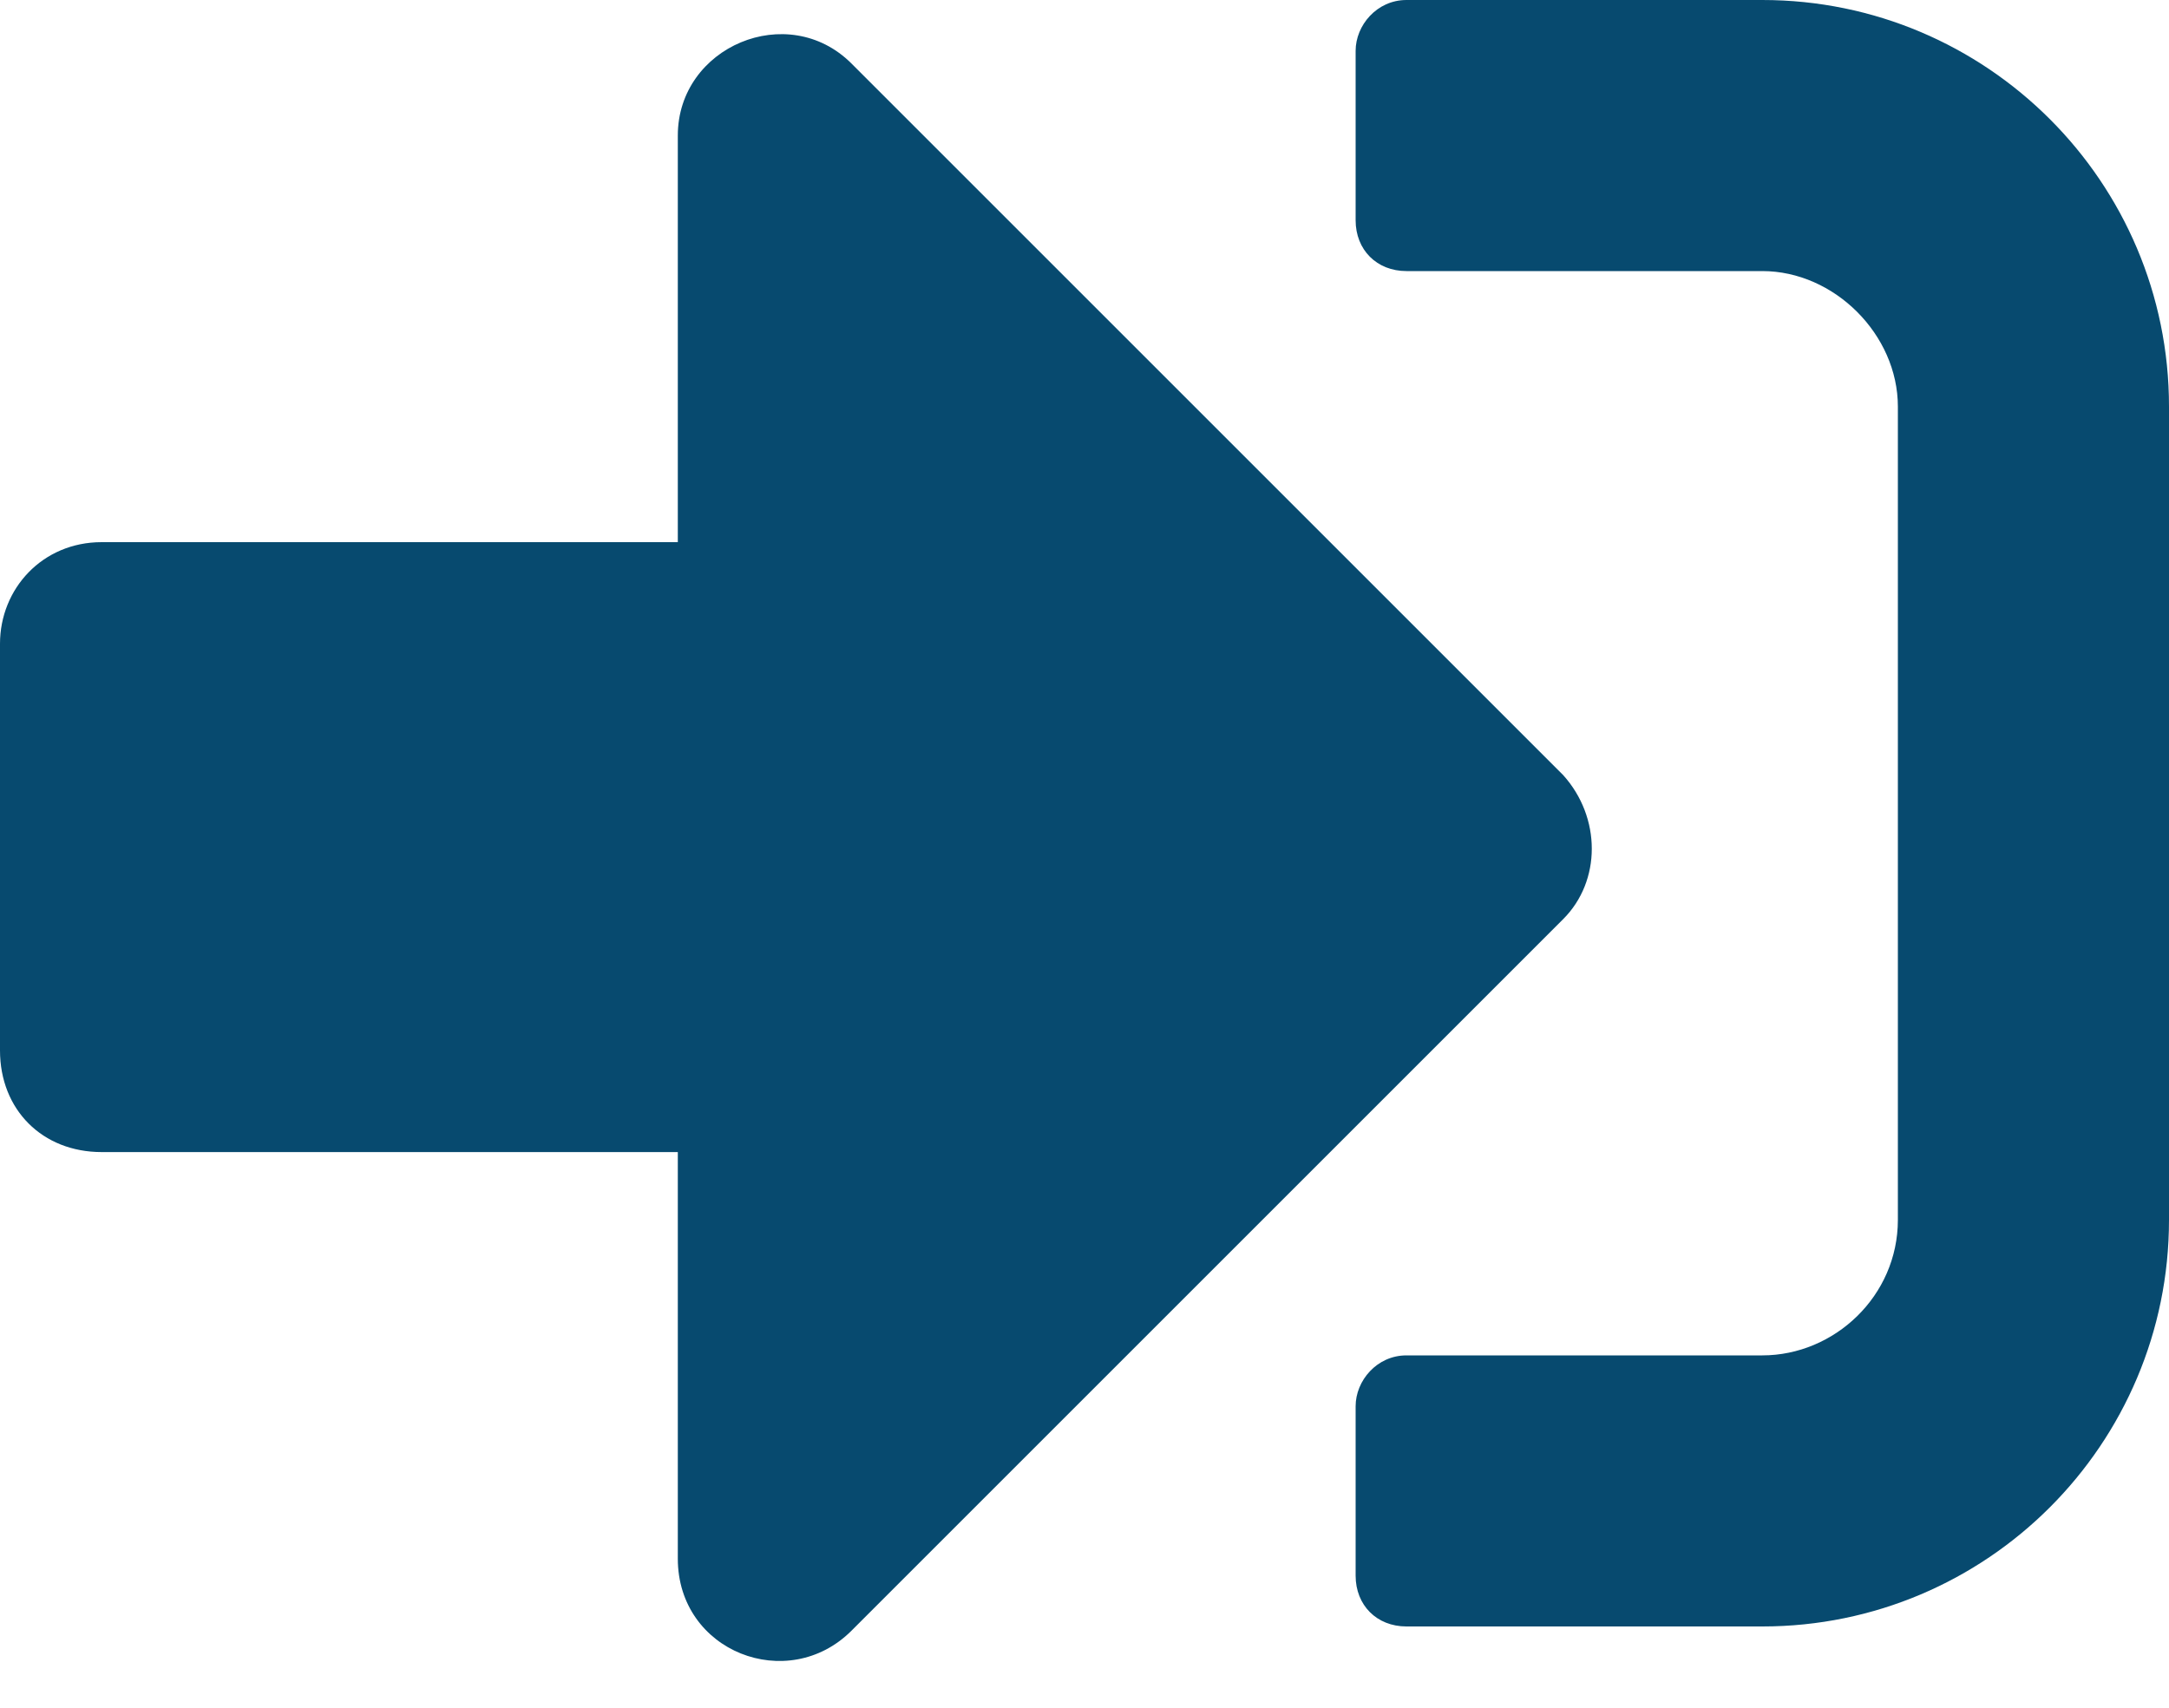
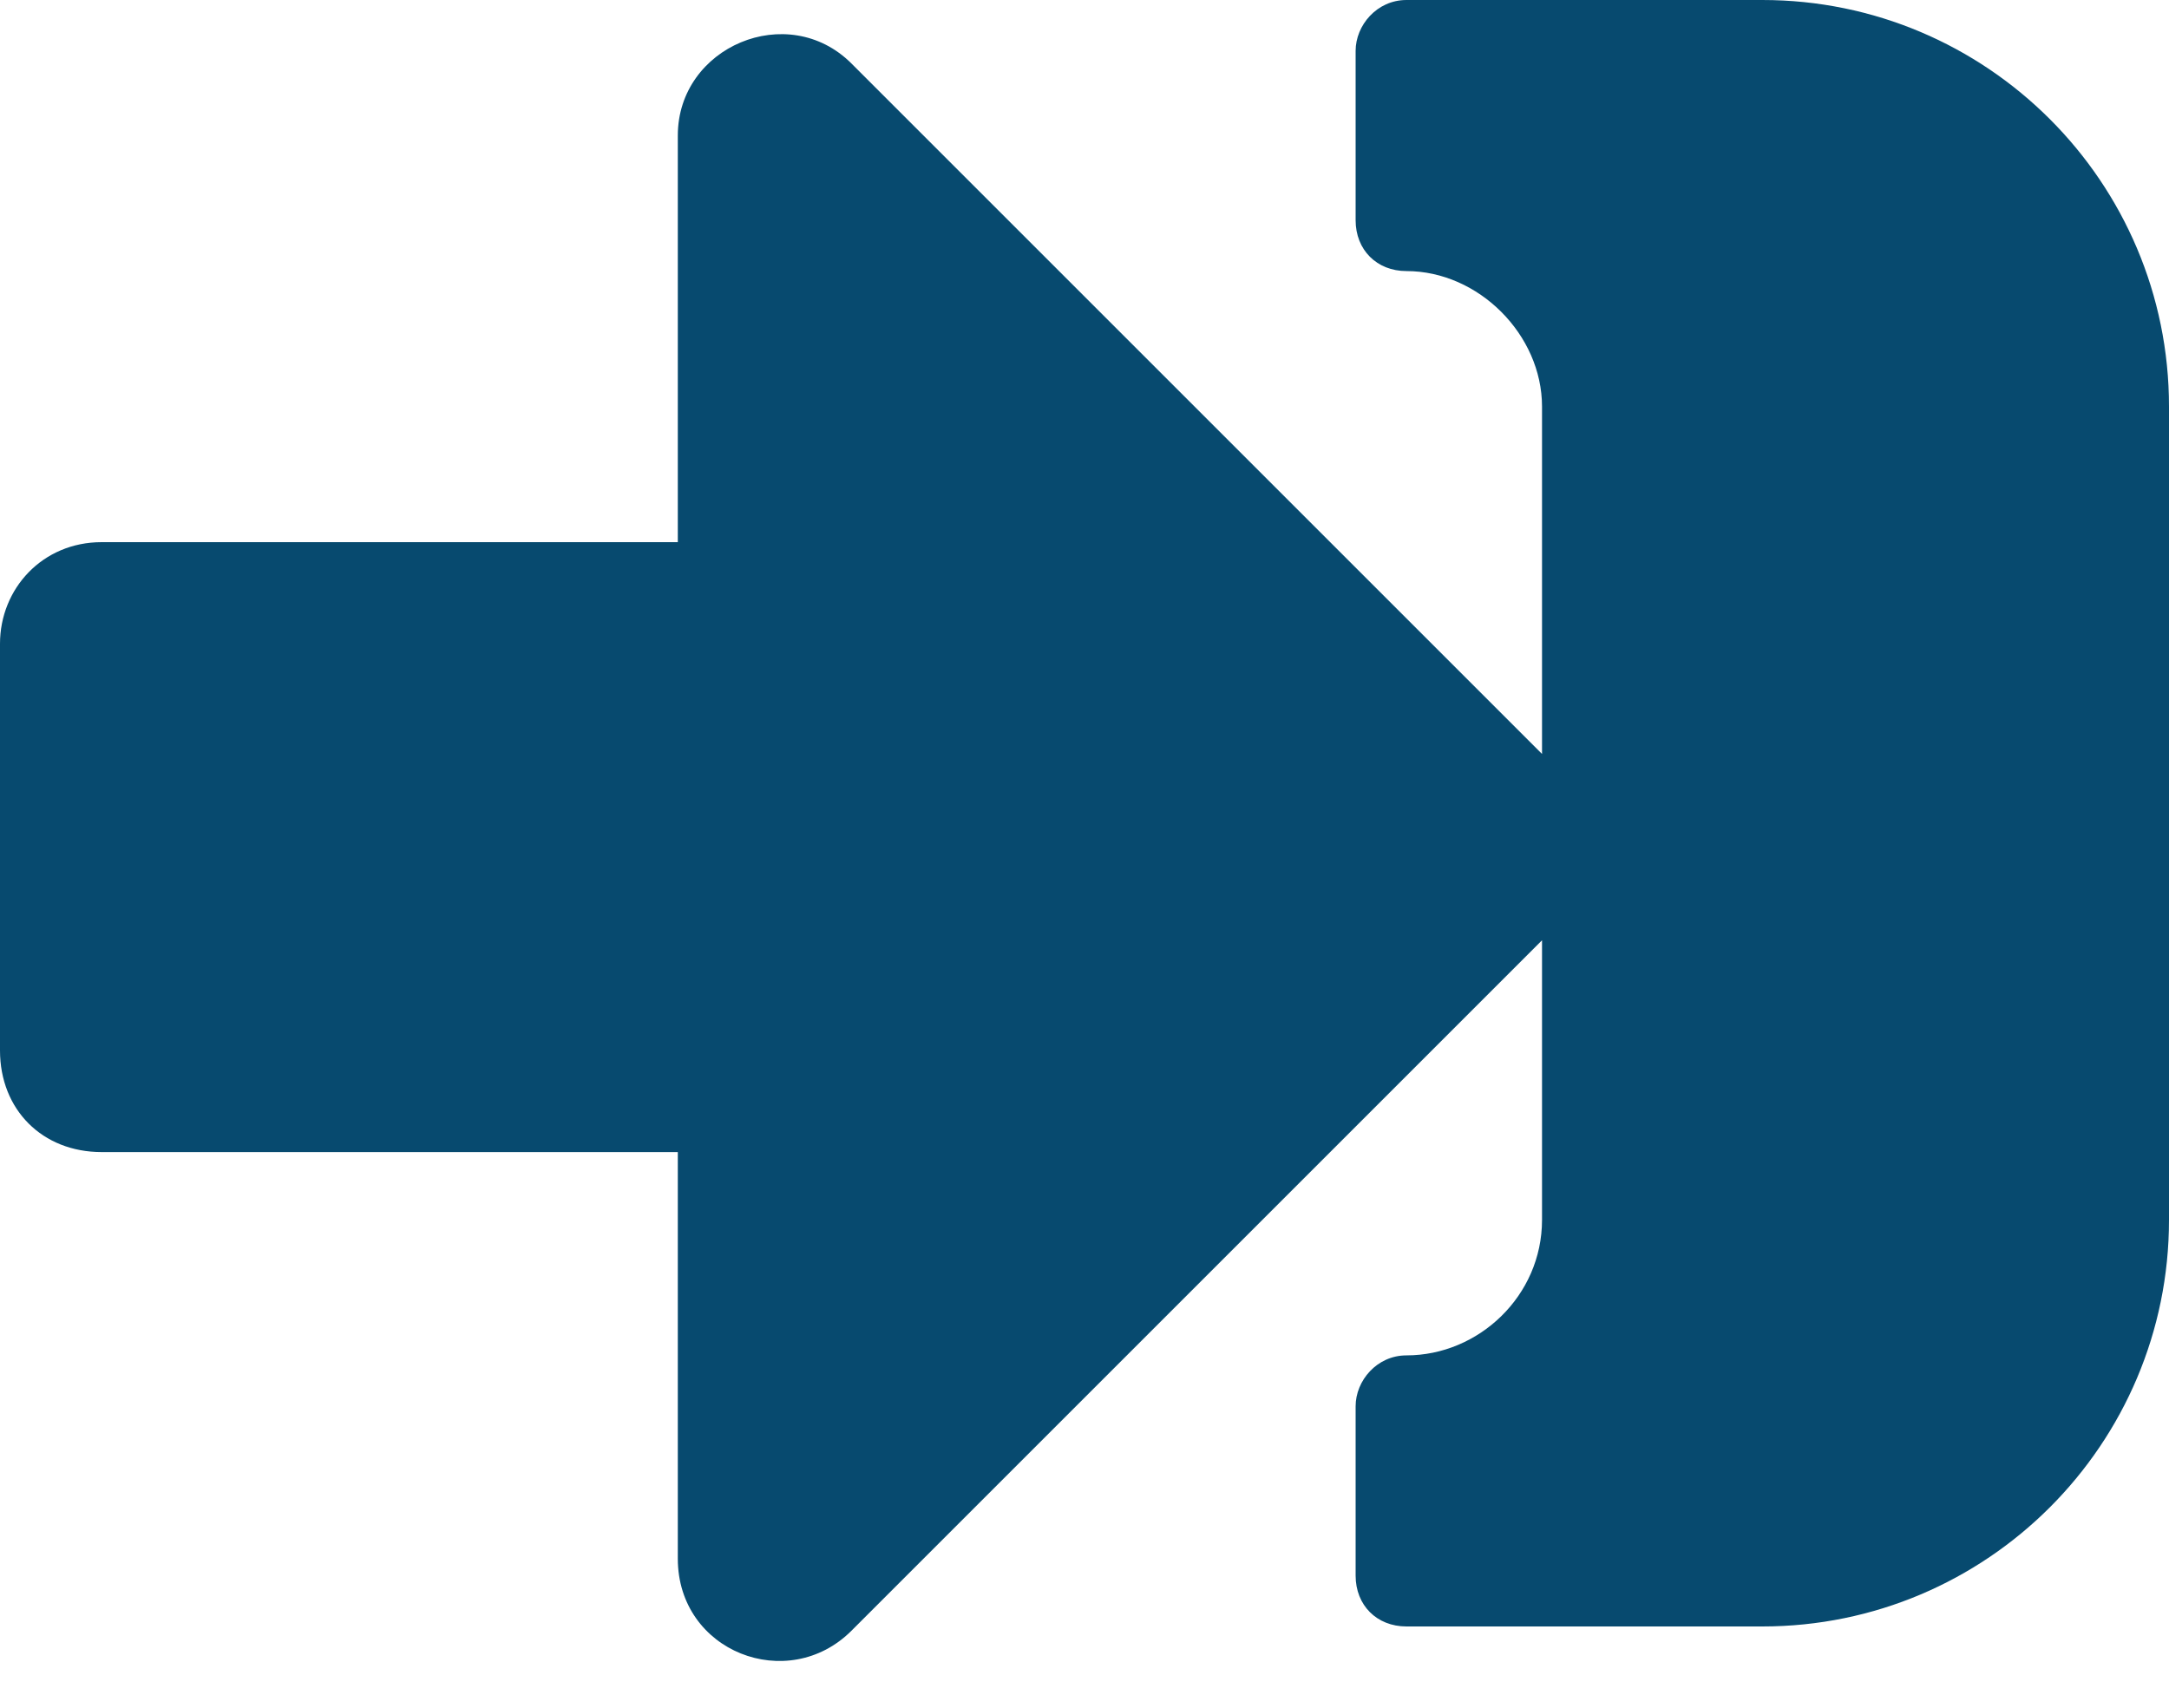
<svg xmlns="http://www.w3.org/2000/svg" fill="none" viewBox="0 0 80 63">
-   <path fill="#074A6F" d="M65 60H51.875C50.781 60 50 59.219 50 58.125v-6.25c0-.938.781-1.875 1.875-1.875H65c2.656 0 5-2.188 5-5V15c0-2.656-2.344-5-5-5H51.875C50.781 10 50 9.219 50 8.125v-6.25C50 .938 50.781 0 51.875 0H65c8.281 0 15 6.719 15 15v30c0 8.281-6.719 15-15 15Zm-7.344-31.406c1.406 1.562 1.406 3.906 0 5.312l-26.25 26.25C29.062 62.5 25 60.938 25 57.5v-15H3.75C1.562 42.5 0 40.938 0 38.75v-15C0 21.719 1.562 20 3.75 20H25V5c0-3.281 4.062-5 6.406-2.656l26.25 26.25Z" />
+   <path fill="#074A6F" d="M65 60H51.875C50.781 60 50 59.219 50 58.125v-6.25c0-.938.781-1.875 1.875-1.875c2.656 0 5-2.188 5-5V15c0-2.656-2.344-5-5-5H51.875C50.781 10 50 9.219 50 8.125v-6.25C50 .938 50.781 0 51.875 0H65c8.281 0 15 6.719 15 15v30c0 8.281-6.719 15-15 15Zm-7.344-31.406c1.406 1.562 1.406 3.906 0 5.312l-26.25 26.25C29.062 62.5 25 60.938 25 57.5v-15H3.75C1.562 42.5 0 40.938 0 38.75v-15C0 21.719 1.562 20 3.75 20H25V5c0-3.281 4.062-5 6.406-2.656l26.25 26.25Z" />
</svg>